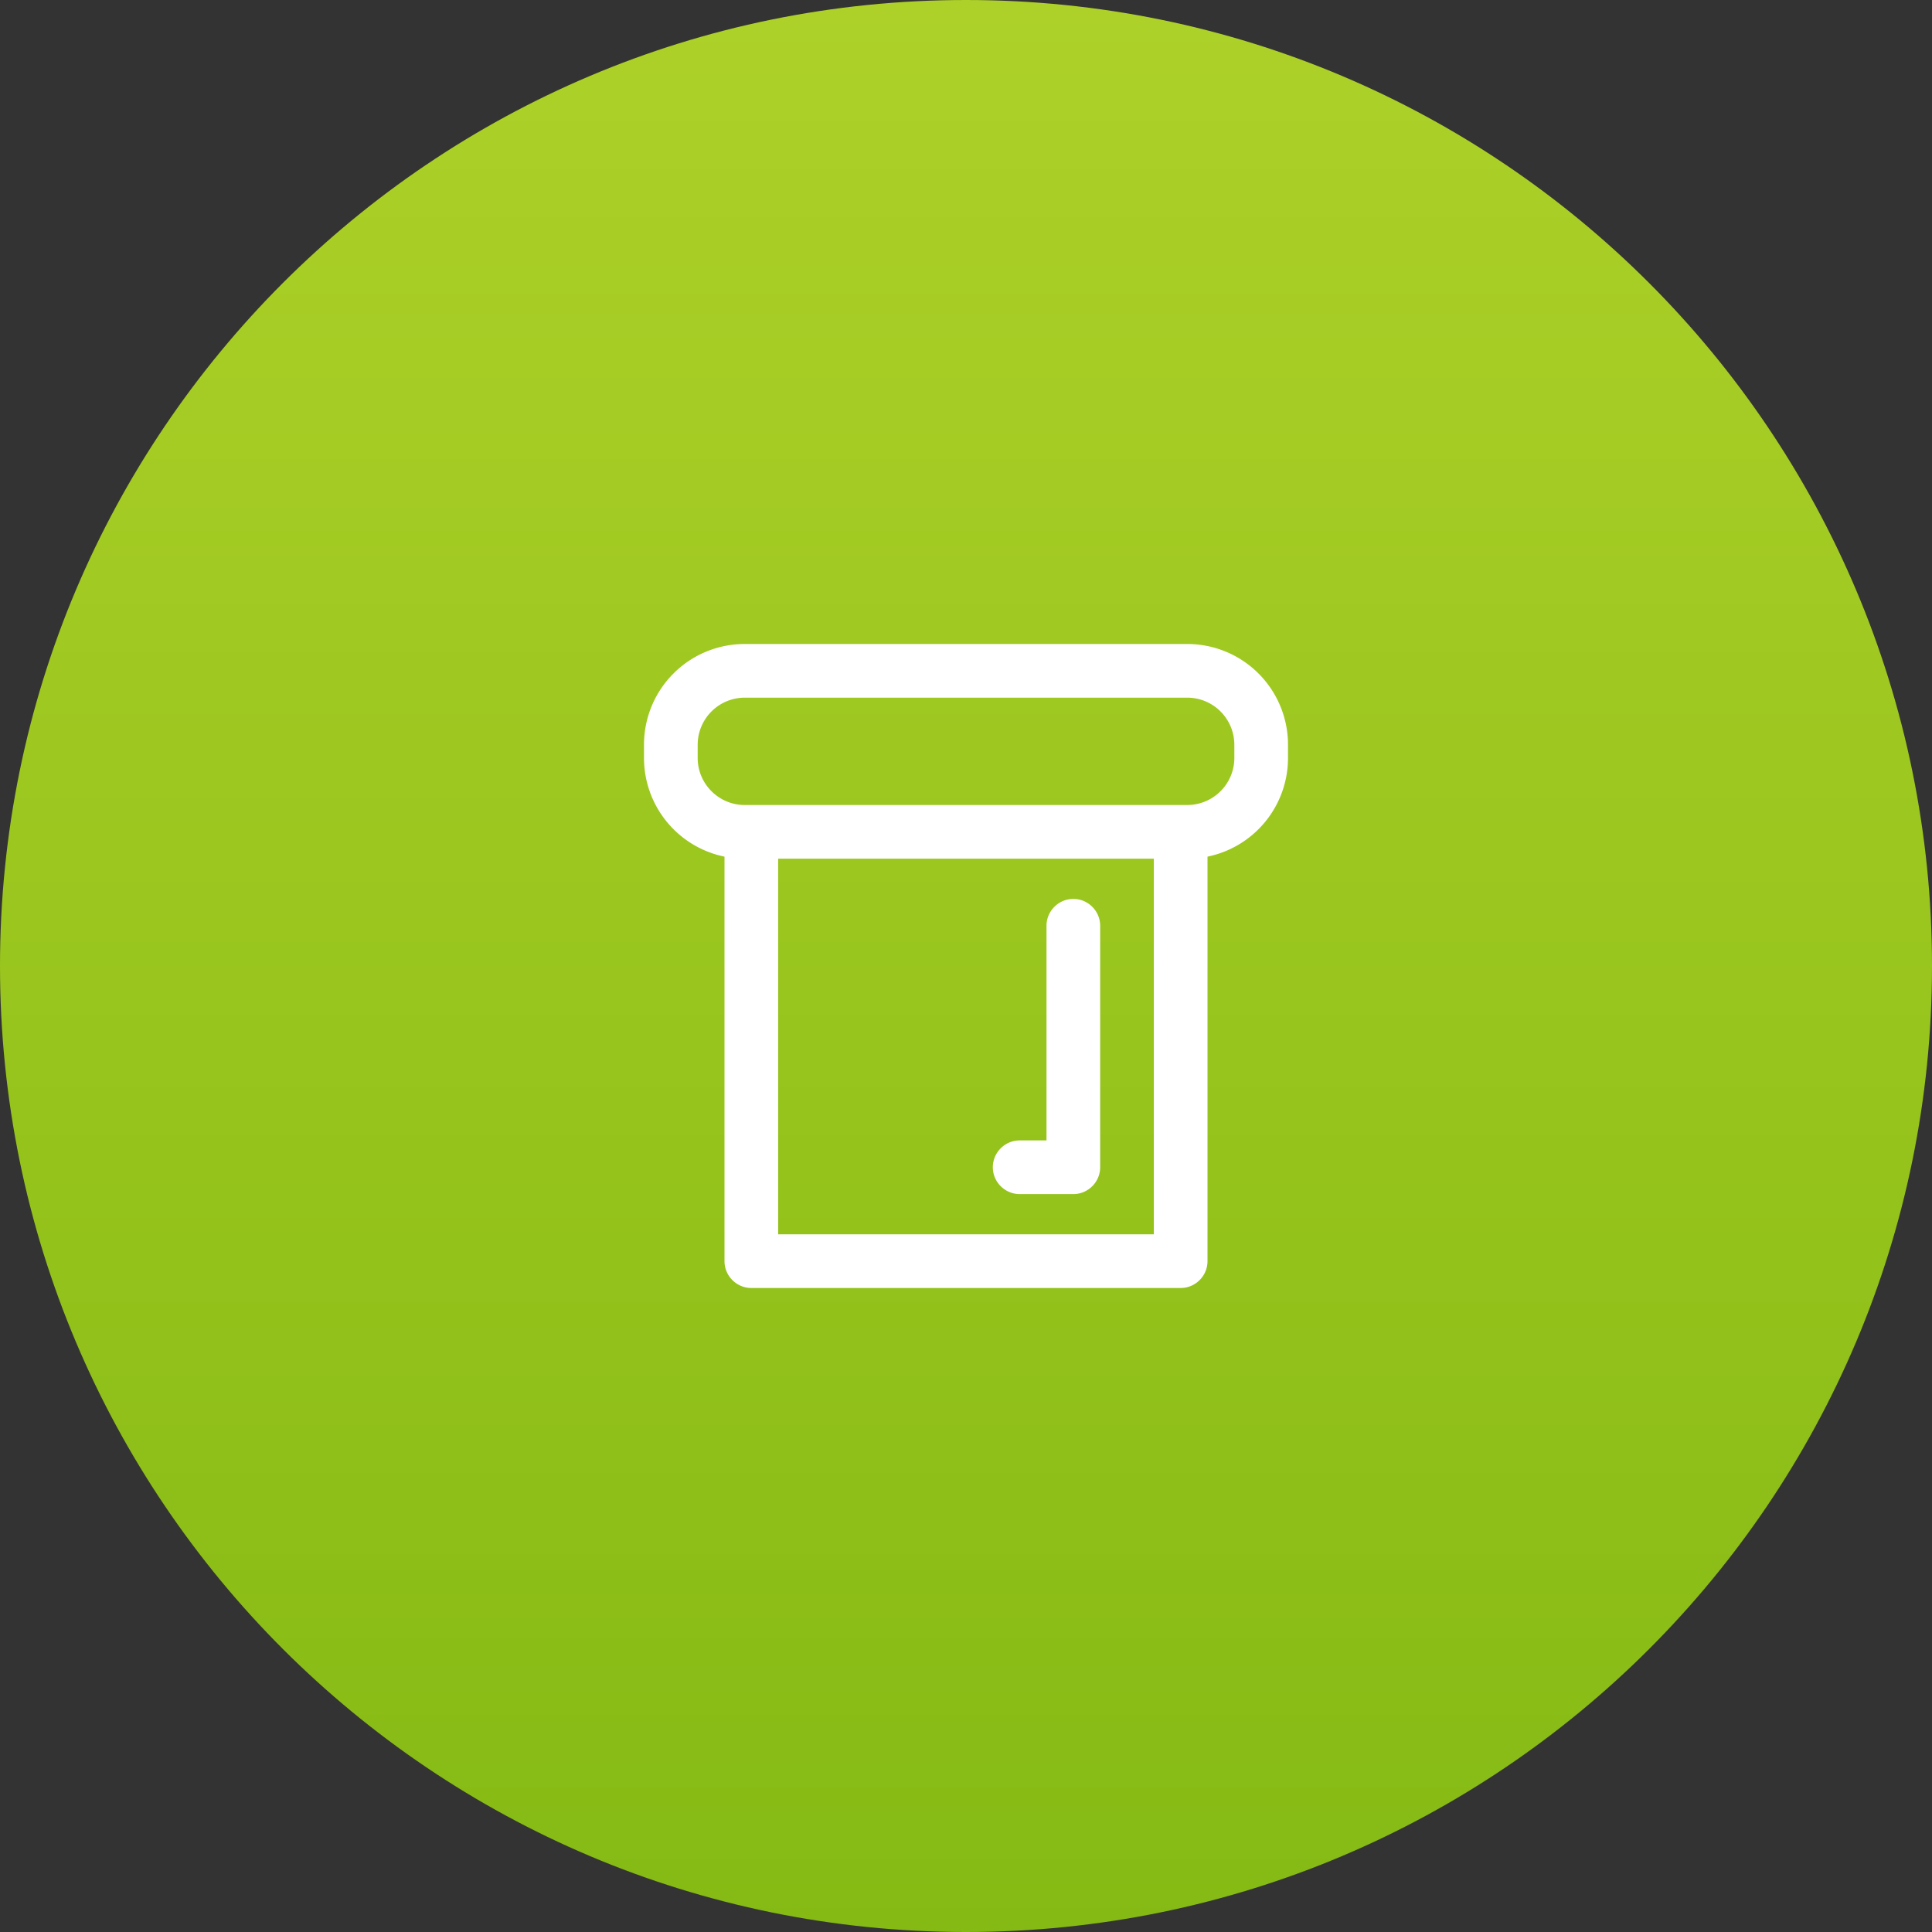
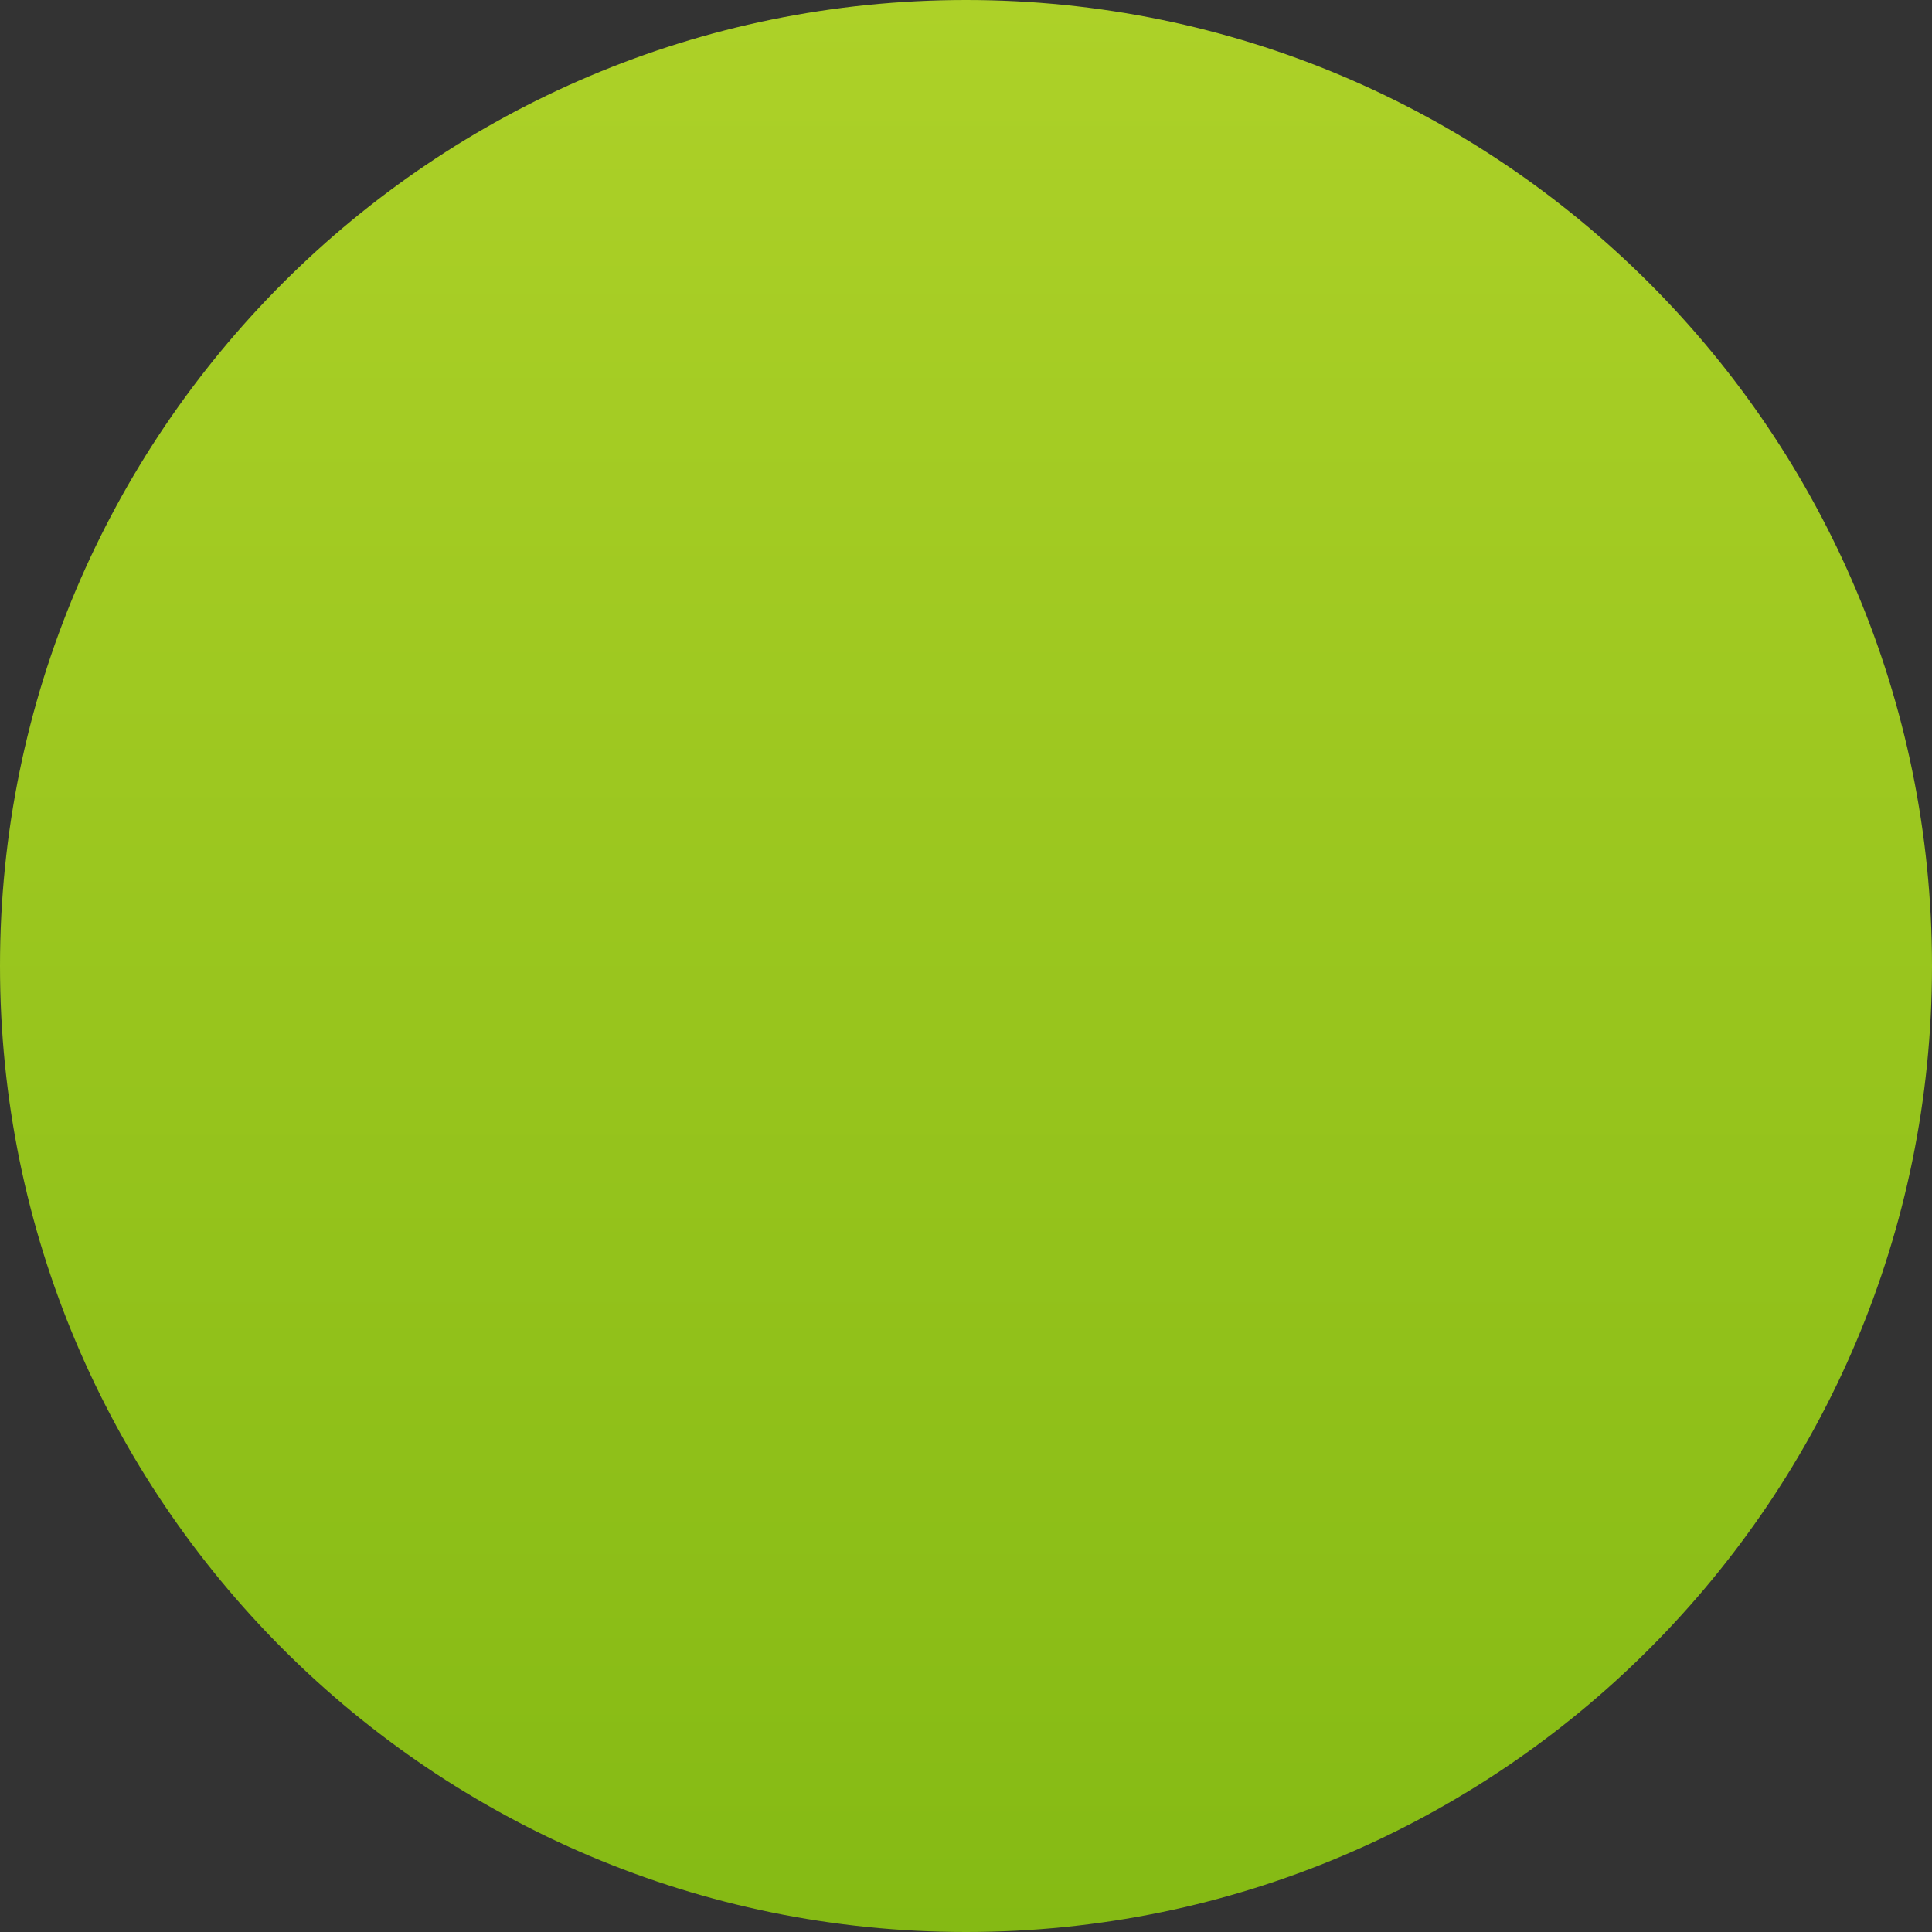
<svg xmlns="http://www.w3.org/2000/svg" width="90" height="90" viewBox="0 0 90 90">
  <rect x="0" y="0" width="90" height="90" fill="#333333" stroke="none" />
  <defs>
    <linearGradient id="dmmba" x1="45" x2="45" y1="0" y2="90" gradientUnits="userSpaceOnUse">
      <stop offset="0" stop-color="#add128" />
      <stop offset="1" stop-color="#85ba14" />
    </linearGradient>
  </defs>
  <g>
    <g>
      <path fill="url(#dmmba)" d="M45 90c24.853 0 45-20.147 45-45S69.853 0 45 0 0 20.147 0 45s20.147 45 45 45z" />
    </g>
    <g>
-       <path fill="#fff" d="M60 34.688v.624a4.692 4.692 0 0 1-3.75 4.594V58.75c0 .688-.563 1.25-1.25 1.25H35c-.688 0-1.25-.563-1.25-1.25V39.906A4.692 4.692 0 0 1 30 35.313v-.626A4.691 4.691 0 0 1 34.688 30h20.624A4.691 4.691 0 0 1 60 34.688zM53.75 57.5V40h-17.5v17.5zm3.75-22.813a2.194 2.194 0 0 0-2.188-2.187H34.689a2.194 2.194 0 0 0-2.188 2.188v.624c0 1.204.984 2.188 2.188 2.188h20.624a2.194 2.194 0 0 0 2.188-2.188zm-6.25 8.438v11.25c0 .688-.563 1.25-1.25 1.25h-2.5c-.688 0-1.25-.563-1.25-1.25 0-.688.563-1.25 1.25-1.25h1.25v-10c0-.688.563-1.25 1.25-1.25.688 0 1.25.563 1.25 1.25z" />
-     </g>
+       </g>
  </g>
</svg>